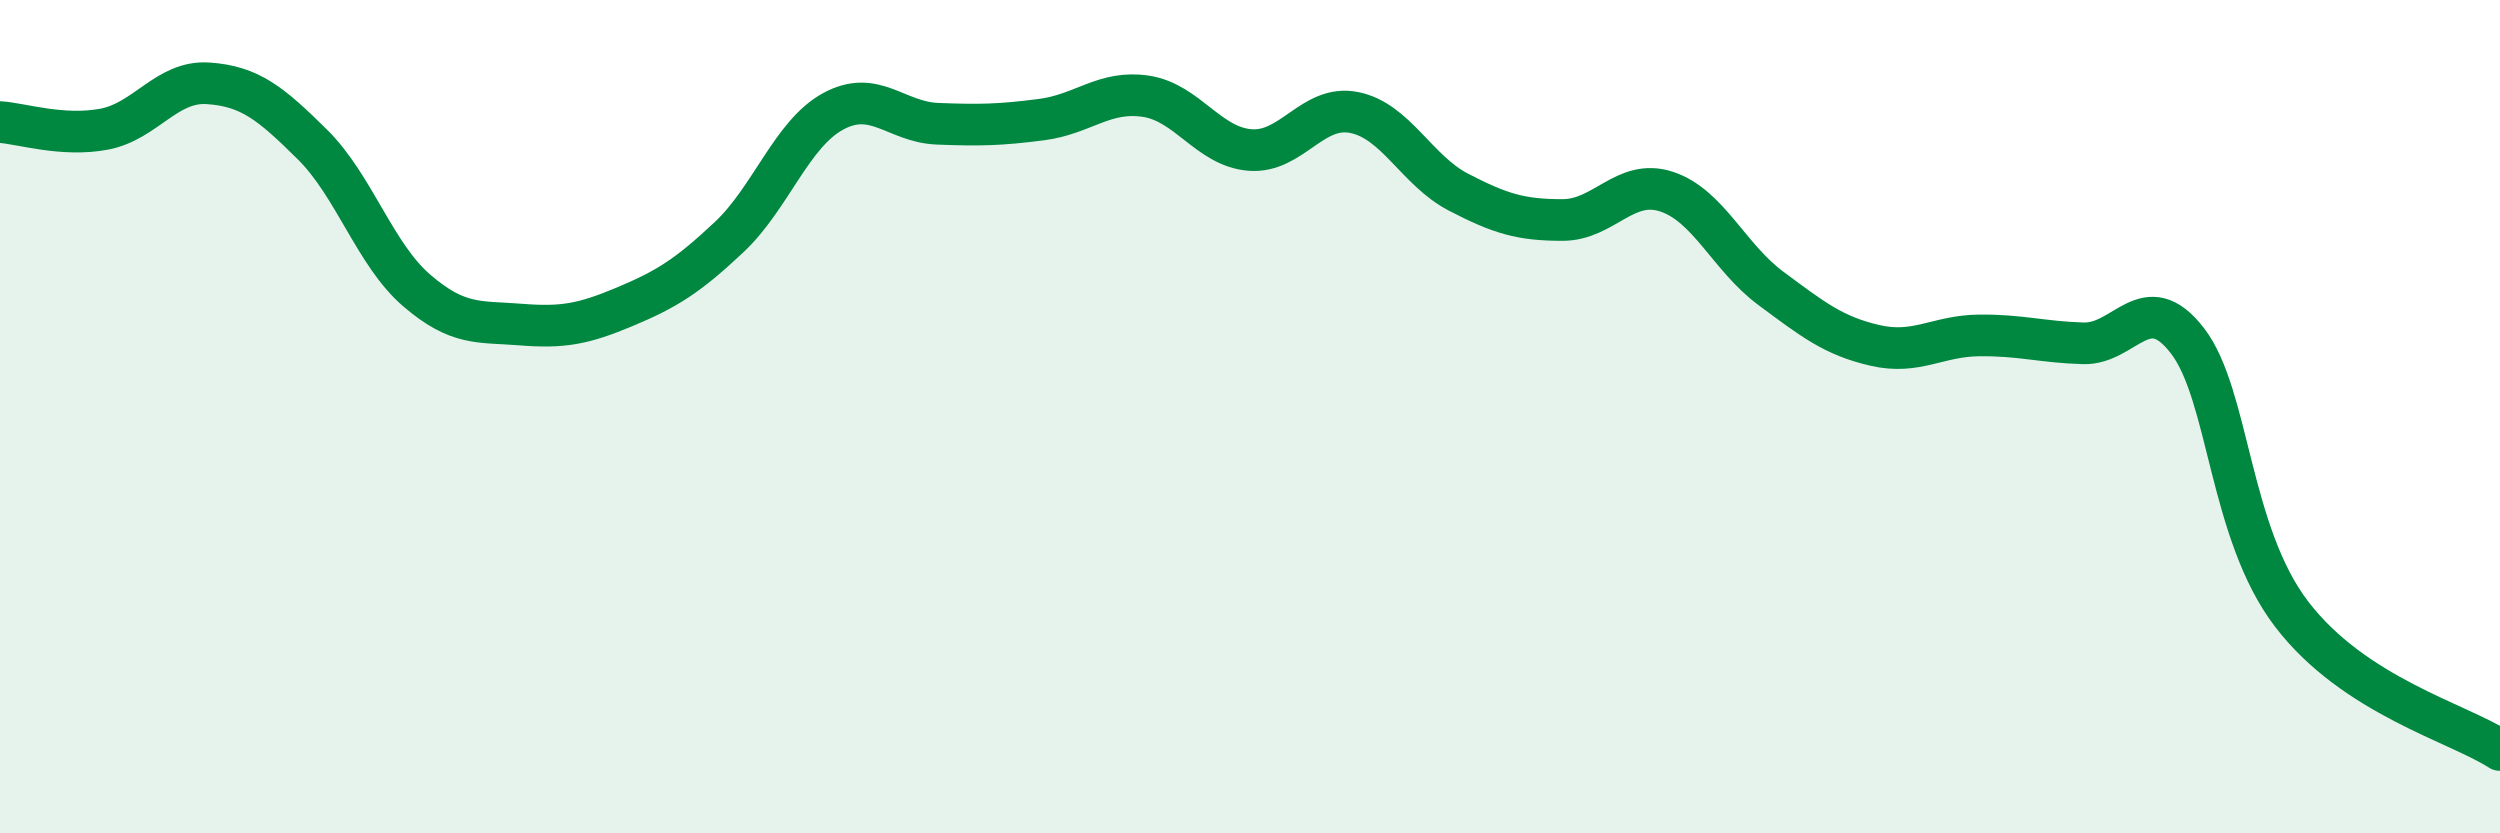
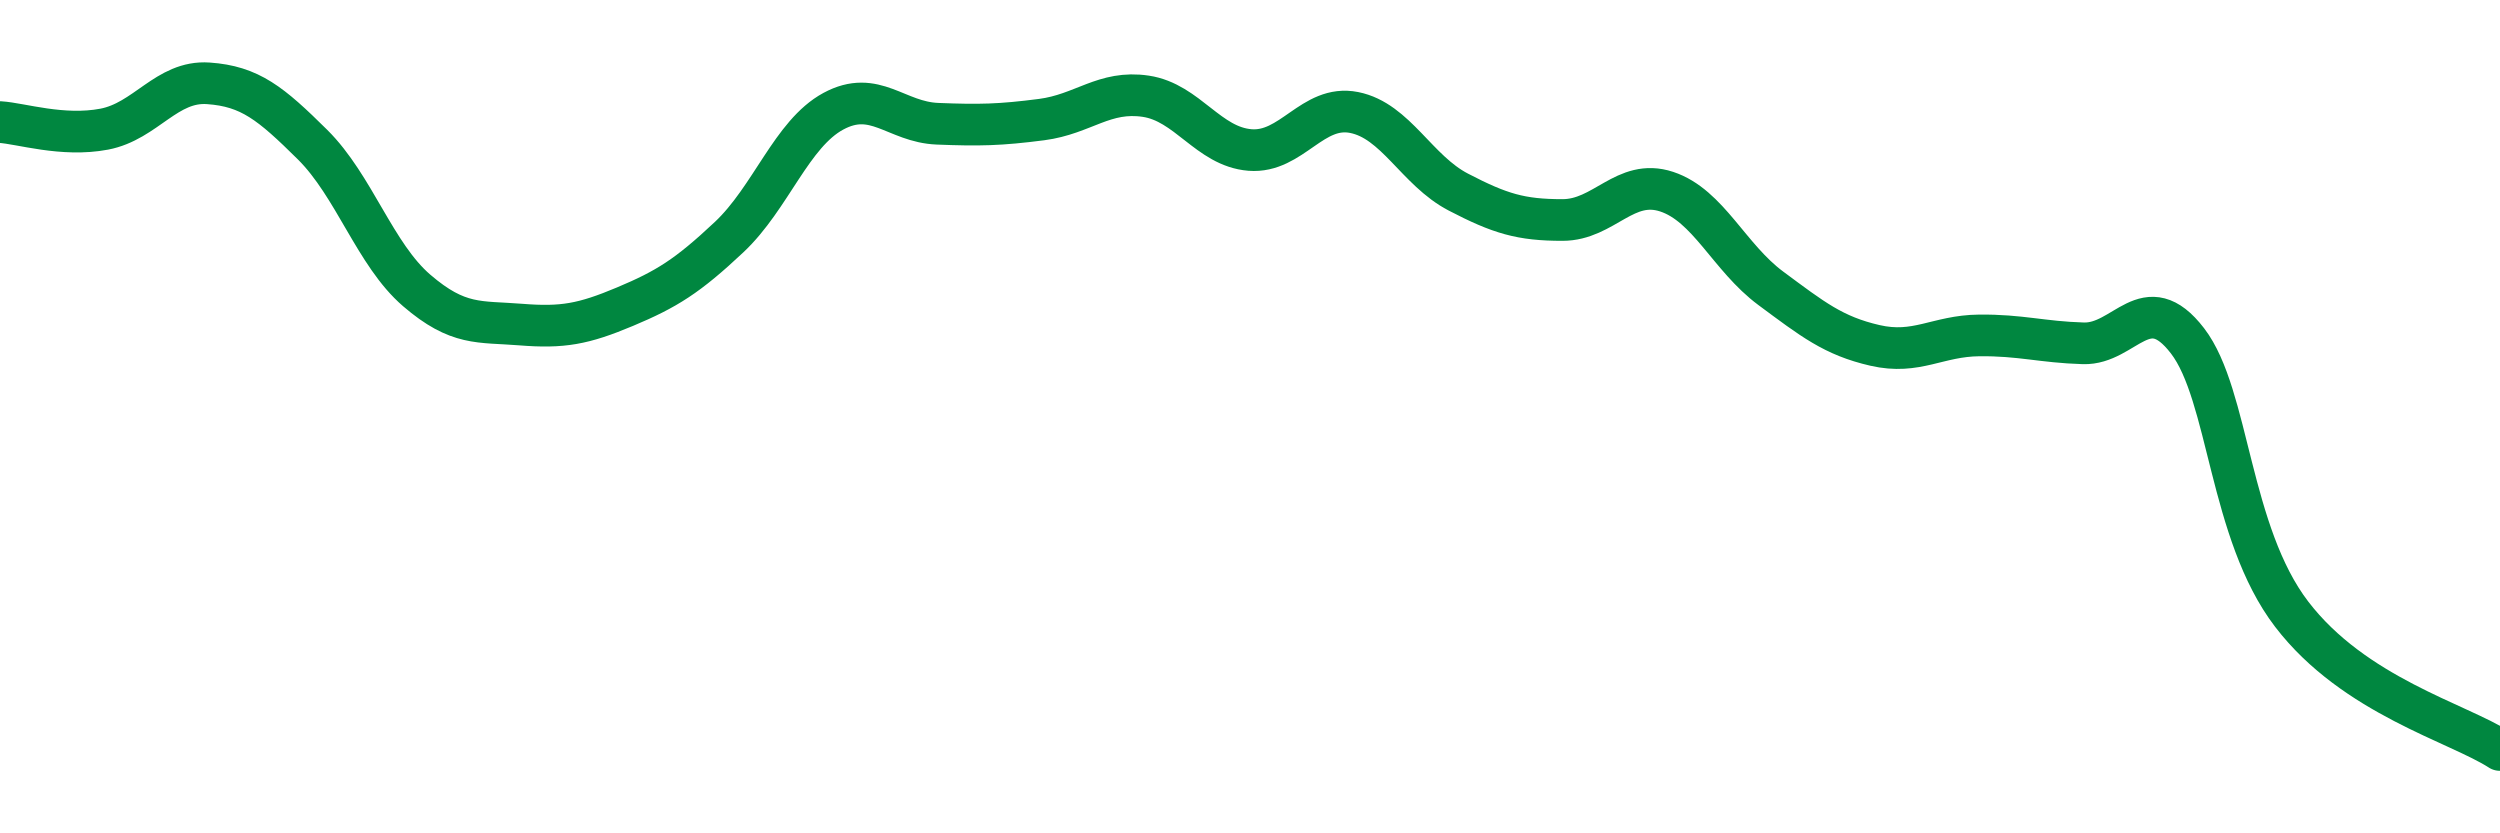
<svg xmlns="http://www.w3.org/2000/svg" width="60" height="20" viewBox="0 0 60 20">
-   <path d="M 0,2.93 C 0.5,2.96 1.5,3.29 2.5,3.1 C 3.5,2.91 4,1.93 5,2 C 6,2.07 6.5,2.48 7.5,3.47 C 8.5,4.46 9,6.11 10,6.97 C 11,7.83 11.5,7.71 12.5,7.79 C 13.5,7.87 14,7.78 15,7.36 C 16,6.94 16.5,6.63 17.5,5.69 C 18.5,4.75 19,3.21 20,2.67 C 21,2.13 21.5,2.93 22.5,2.97 C 23.5,3.01 24,3 25,2.87 C 26,2.74 26.5,2.16 27.5,2.31 C 28.5,2.46 29,3.52 30,3.6 C 31,3.68 31.5,2.5 32.5,2.7 C 33.5,2.9 34,4.09 35,4.61 C 36,5.13 36.5,5.28 37.5,5.28 C 38.5,5.28 39,4.27 40,4.6 C 41,4.93 41.5,6.18 42.5,6.92 C 43.5,7.66 44,8.06 45,8.29 C 46,8.52 46.5,8.06 47.5,8.05 C 48.5,8.04 49,8.21 50,8.24 C 51,8.27 51.5,6.88 52.5,8.18 C 53.5,9.48 53.5,12.78 55,14.74 C 56.5,16.7 59,17.35 60,18L60 20L0 20Z" fill="#008740" opacity="0.1" stroke-linecap="round" stroke-linejoin="round" />
  <path d="M 0,2.93 C 0.5,2.96 1.5,3.29 2.5,3.1 C 3.5,2.91 4,1.93 5,2 C 6,2.07 6.5,2.48 7.5,3.47 C 8.5,4.46 9,6.11 10,6.97 C 11,7.83 11.5,7.71 12.5,7.79 C 13.5,7.87 14,7.78 15,7.36 C 16,6.94 16.5,6.63 17.5,5.69 C 18.5,4.75 19,3.21 20,2.67 C 21,2.13 21.5,2.93 22.5,2.97 C 23.5,3.01 24,3 25,2.87 C 26,2.74 26.5,2.16 27.5,2.31 C 28.5,2.46 29,3.52 30,3.6 C 31,3.68 31.5,2.5 32.5,2.7 C 33.5,2.9 34,4.09 35,4.61 C 36,5.13 36.5,5.28 37.5,5.28 C 38.5,5.28 39,4.27 40,4.6 C 41,4.93 41.5,6.18 42.5,6.92 C 43.5,7.66 44,8.06 45,8.29 C 46,8.52 46.5,8.06 47.5,8.05 C 48.5,8.04 49,8.21 50,8.24 C 51,8.27 51.5,6.88 52.5,8.18 C 53.5,9.48 53.5,12.78 55,14.74 C 56.5,16.7 59,17.35 60,18" stroke="#008740" stroke-width="1" fill="none" stroke-linecap="round" stroke-linejoin="round" />
</svg>